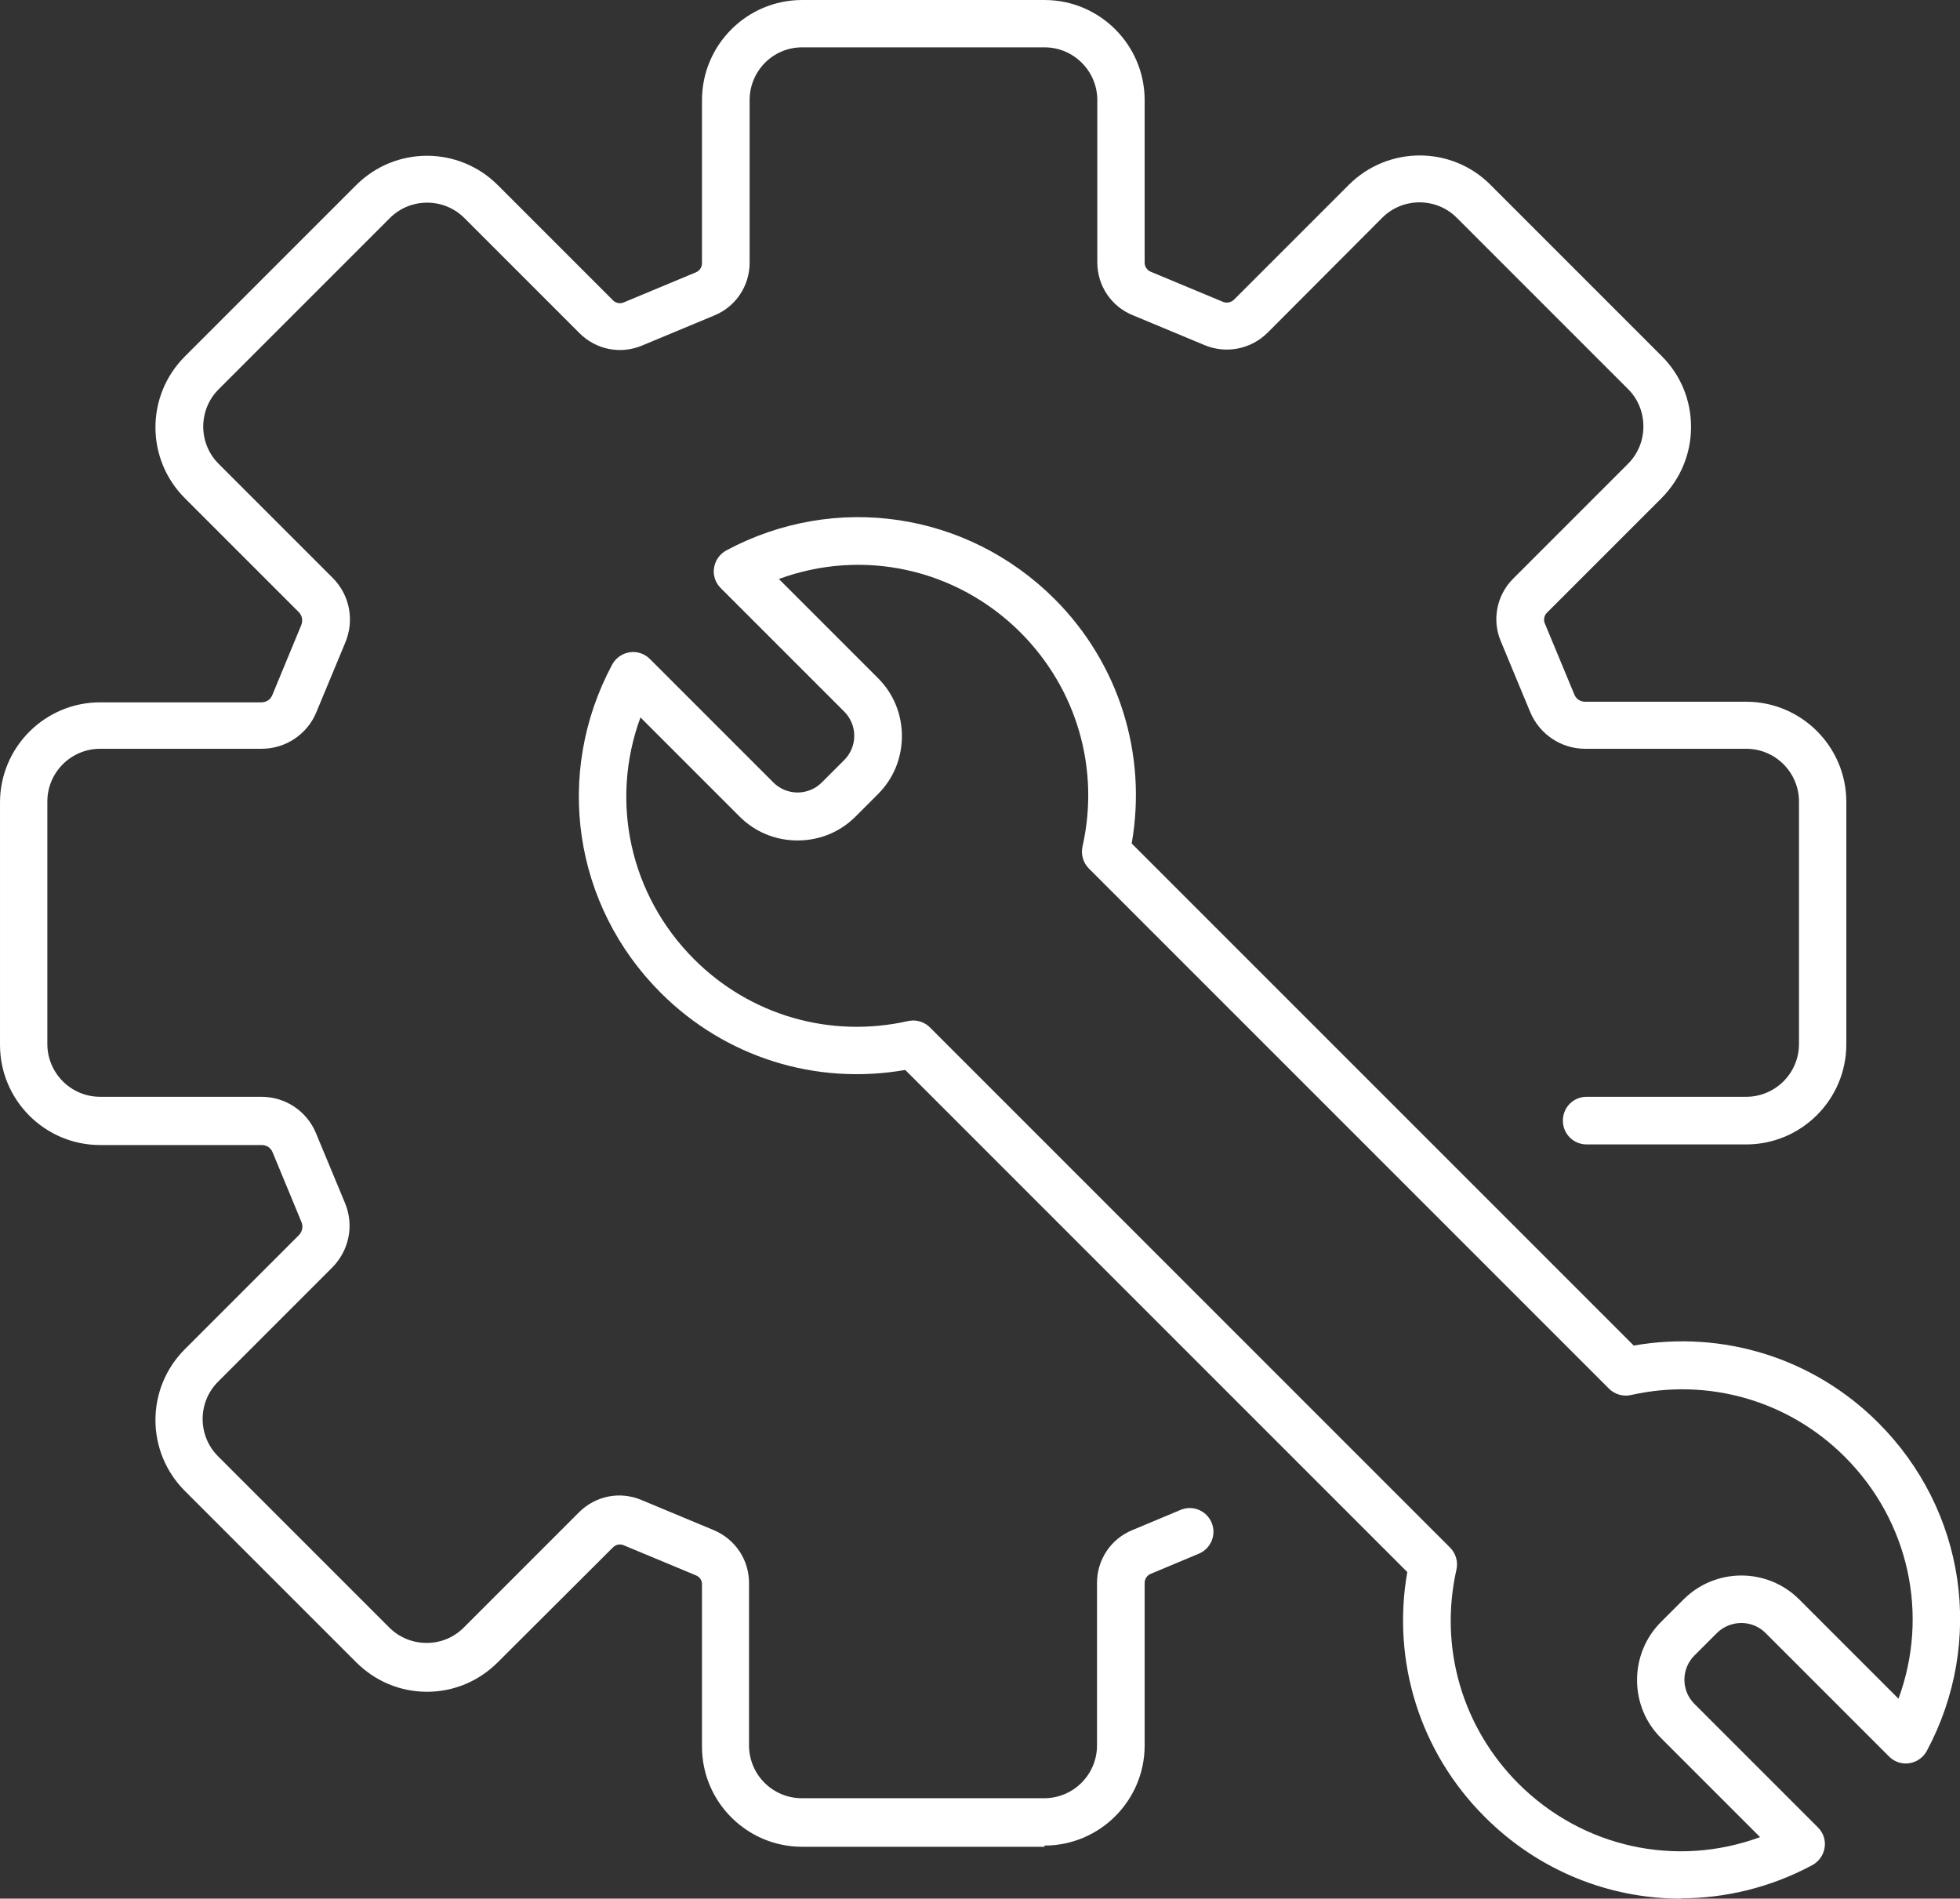
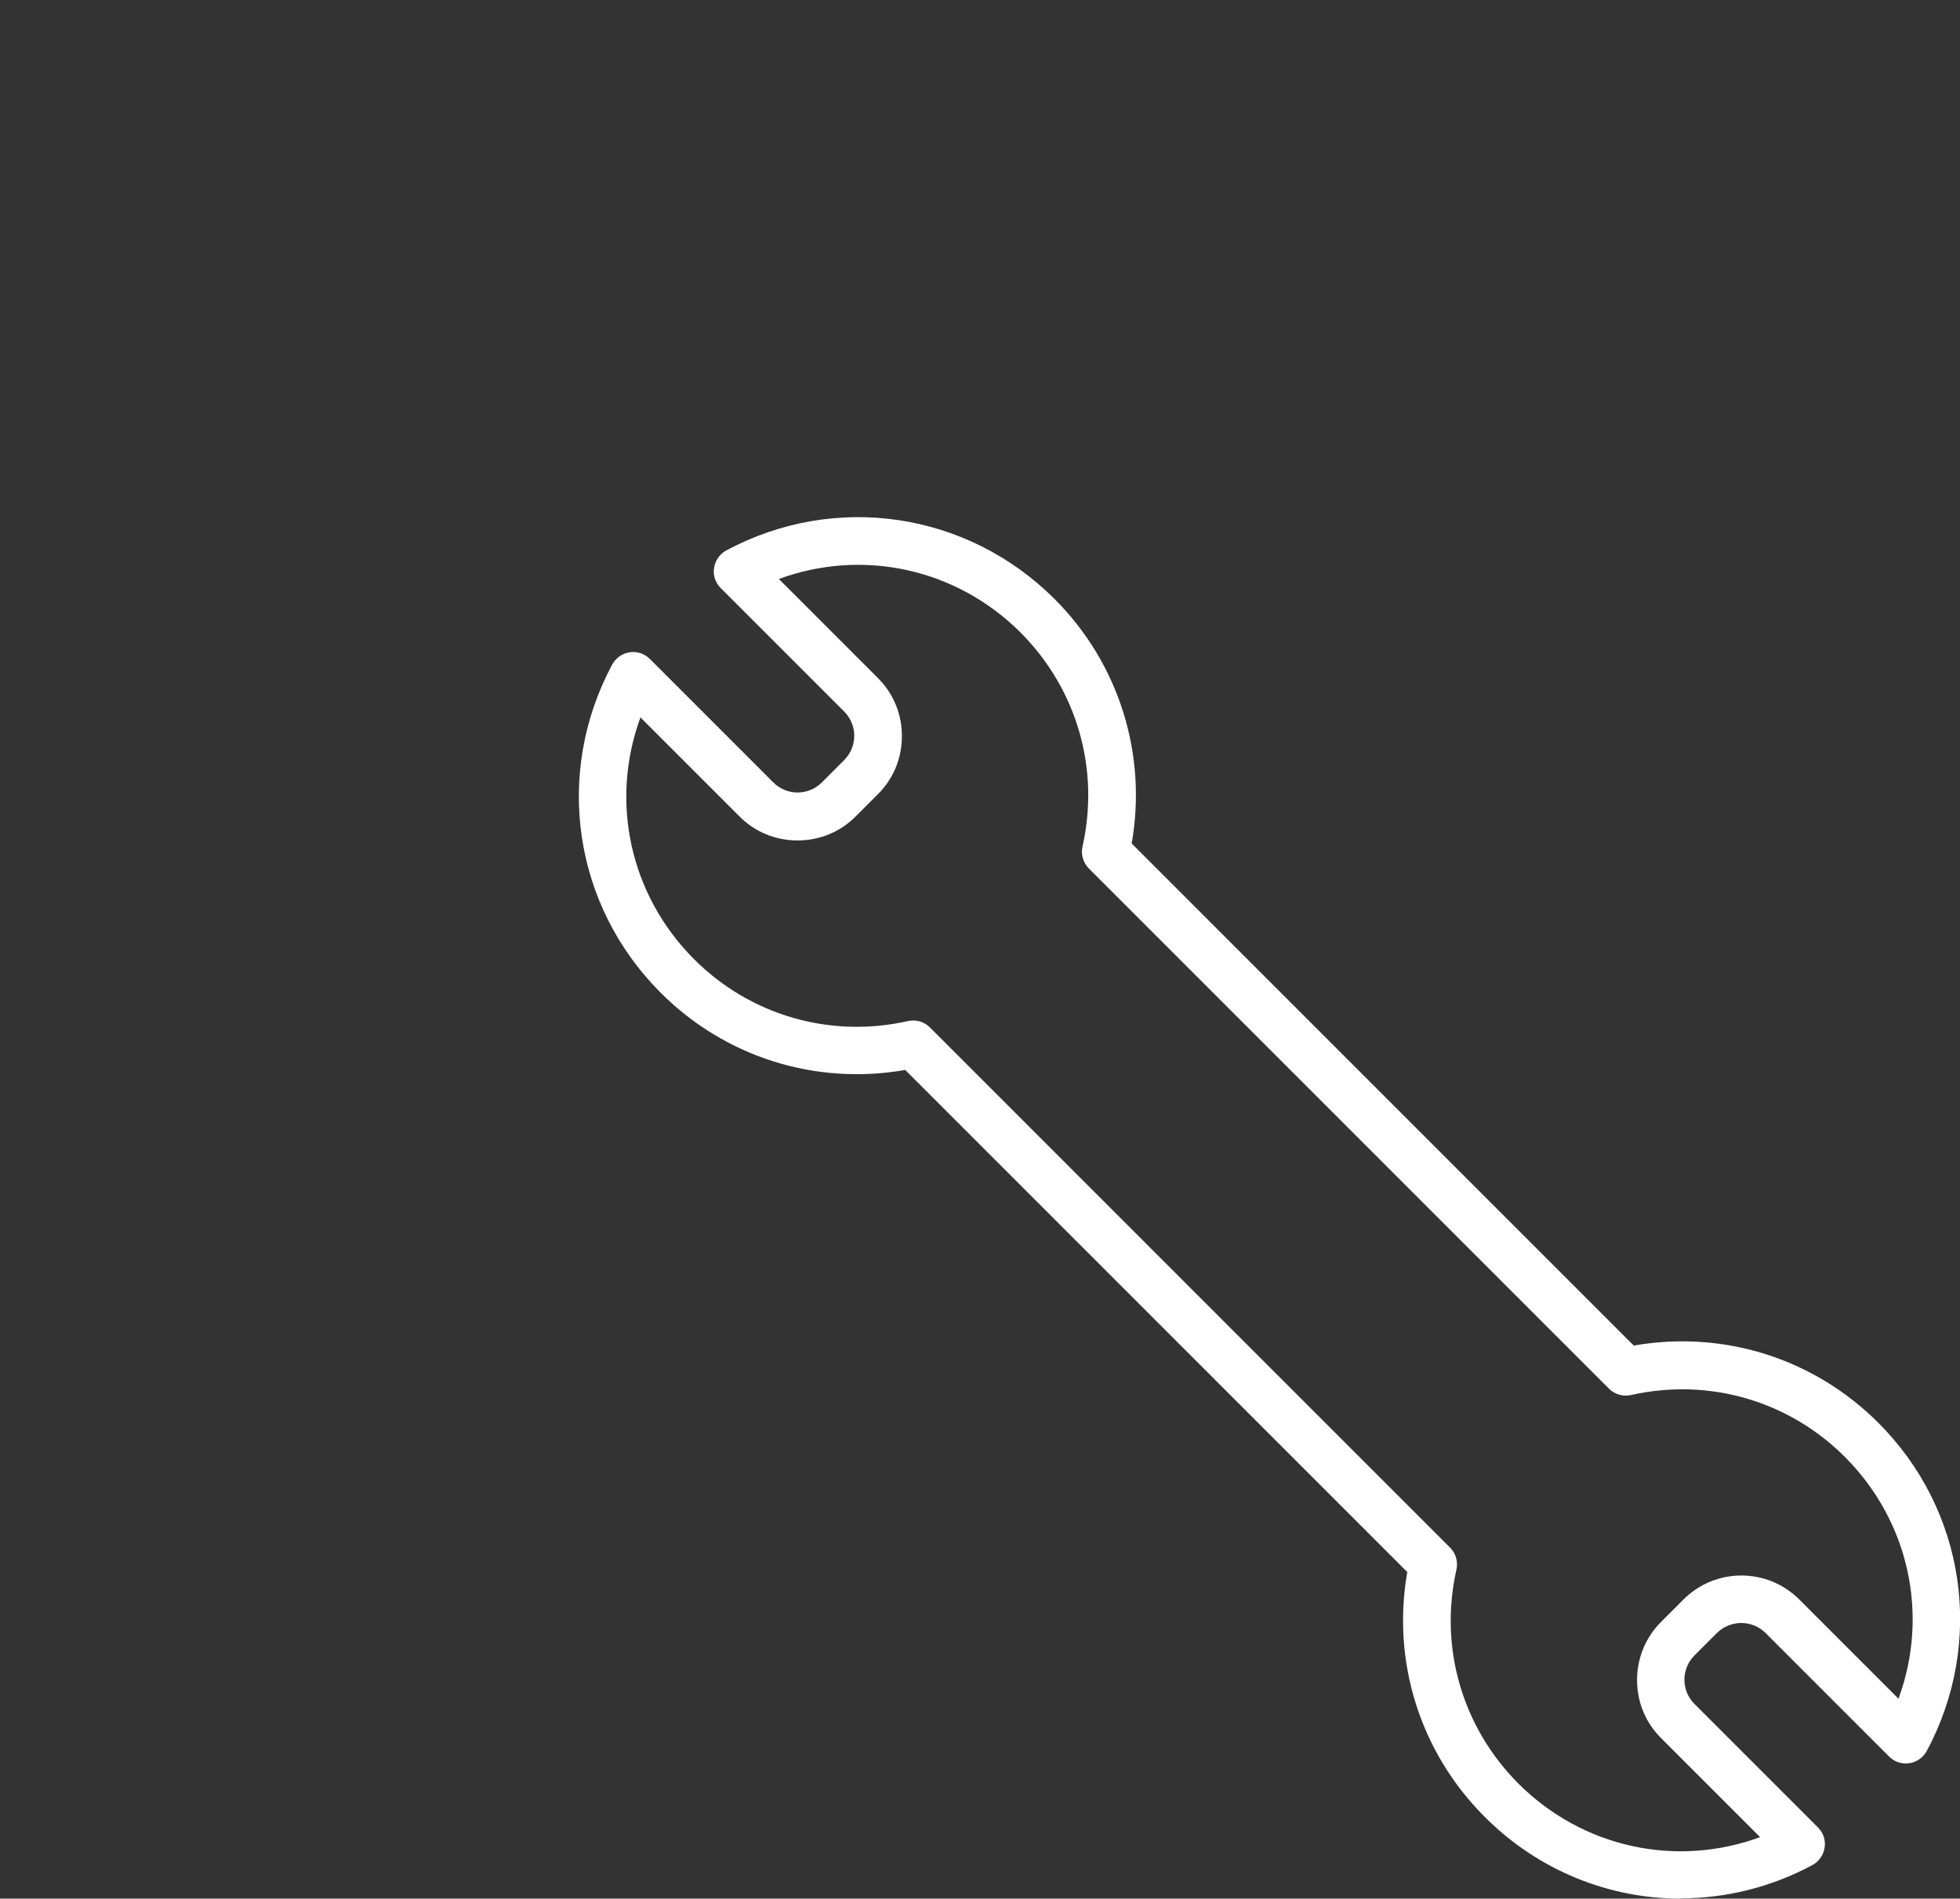
<svg xmlns="http://www.w3.org/2000/svg" viewBox="0 0 65 62.96">
  <rect x="0" y="0" width="65" height="62.96" fill="#333333" stroke="none" />
  <g fill="#fff">
-     <path d="m34.64 61.24h-8.04c-1.83 0-3.32-1.49-3.32-3.32v-5.39c0-.13-.08-.24-.2-.29l-2.4-1c-.12-.05-.26-.02-.35.07l-3.82 3.81c-.63.63-1.46.98-2.35.98s-1.72-.35-2.35-.98l-5.68-5.68c-1.3-1.3-1.3-3.4 0-4.7l3.78-3.78c.11-.11.15-.28.09-.43l-.96-2.32c-.06-.15-.2-.24-.36-.24h-5.36c-1.83 0-3.32-1.49-3.32-3.32v-8.04c0-1.83 1.49-3.32 3.32-3.32h5.35c.16 0 .3-.09.36-.24l.96-2.32c.06-.15.03-.32-.08-.43l-3.78-3.78c-1.3-1.3-1.3-3.4 0-4.7l5.68-5.68c1.3-1.3 3.4-1.3 4.7 0l3.82 3.82c.09.09.23.12.35.07l2.4-1c.12-.05.2-.17.2-.3v-5.41c0-1.83 1.49-3.32 3.32-3.32h8.04c1.83 0 3.32 1.49 3.32 3.32v5.39c0 .13.08.25.2.3l2.4 1c.12.05.26.02.36-.07l3.81-3.81c1.3-1.3 3.41-1.3 4.7 0l5.68 5.68c.63.63.97 1.46.97 2.35s-.35 1.72-.97 2.35l-3.81 3.81c-.09.09-.12.23-.07.35l.98 2.36c.06.15.2.24.36.24h5.34c1.83 0 3.32 1.49 3.32 3.32v8.04c0 1.83-1.49 3.32-3.32 3.32h-5.29c-.44 0-.79-.35-.79-.79s.35-.79.79-.79h5.29c.96 0 1.75-.78 1.75-1.75v-8.04c0-.96-.78-1.75-1.75-1.75h-5.34c-.8 0-1.51-.48-1.82-1.21l-.98-2.36c-.3-.71-.13-1.53.41-2.07l3.81-3.81c.33-.33.51-.77.51-1.24s-.18-.91-.51-1.24l-5.68-5.68c-.68-.68-1.79-.68-2.47 0l-3.81 3.82c-.55.54-1.36.7-2.07.41l-2.4-1c-.71-.29-1.17-.98-1.17-1.75v-5.38c0-.96-.78-1.75-1.75-1.75h-8.04c-.96 0-1.74.78-1.74 1.75v5.39c0 .77-.46 1.46-1.17 1.75l-2.4 1c-.72.3-1.53.13-2.07-.41l-3.82-3.82c-.68-.68-1.79-.68-2.47 0l-5.68 5.68c-.68.68-.68 1.79 0 2.47l3.78 3.78c.57.57.73 1.41.42 2.15l-.96 2.31c-.3.73-1.02 1.21-1.81 1.21h-5.36c-.96 0-1.75.78-1.75 1.75v8.04c0 .96.78 1.75 1.75 1.75h5.35c.8 0 1.51.48 1.81 1.21l.96 2.31c.31.74.14 1.58-.43 2.15l-3.78 3.78c-.68.68-.68 1.79 0 2.47l5.68 5.68c.33.33.77.51 1.24.51s.9-.18 1.23-.51l3.82-3.82c.55-.55 1.36-.71 2.07-.41l2.4 1c.71.3 1.17.98 1.17 1.75v5.39c0 .96.78 1.75 1.75 1.75h8.04c.96 0 1.75-.78 1.75-1.75v-5.39c0-.77.46-1.46 1.17-1.75l1.6-.67c.4-.17.86.02 1.03.42s-.02.86-.42 1.03l-1.6.67c-.12.05-.2.17-.2.3v5.39c0 1.83-1.49 3.32-3.32 3.32z" />
    <path d="m55.74 62.96c-2.38 0-4.73-.93-6.51-2.72-2.14-2.14-3.08-5.15-2.56-8.11l-16.65-16.65c-2.97.52-5.97-.42-8.11-2.56-2.9-2.9-3.54-7.27-1.61-10.88.12-.22.33-.37.58-.41s.5.05.67.22l4.1 4.1c.21.21.5.33.8.33s.59-.12.8-.33l.75-.75c.21-.21.33-.5.33-.8s-.12-.59-.33-.8l-4.1-4.1c-.18-.18-.26-.43-.22-.67.04-.25.19-.46.41-.58 3.61-1.93 7.98-1.28 10.88 1.61 2.14 2.14 3.08 5.15 2.56 8.11l16.65 16.65c2.97-.52 5.97.42 8.11 2.56 2.9 2.9 3.54 7.27 1.61 10.88-.12.22-.33.37-.58.41s-.5-.05-.67-.22l-4.1-4.1c-.44-.44-1.16-.44-1.61 0l-.75.75c-.21.21-.33.5-.33.8s.12.59.33.8l4.1 4.1c.18.18.26.43.22.67-.04.25-.19.46-.41.58-1.38.74-2.88 1.1-4.36 1.1zm-25.46-29.12c.21 0 .41.08.56.23l17.25 17.25c.19.19.27.47.21.73-.58 2.58.19 5.22 2.05 7.09 2.14 2.14 5.25 2.8 8.02 1.78l-3.29-3.29c-.51-.51-.79-1.19-.79-1.92 0-.72.28-1.41.79-1.92l.75-.75c1.06-1.06 2.78-1.06 3.84 0l3.29 3.29c1.02-2.77.36-5.88-1.78-8.02-1.86-1.86-4.51-2.63-7.09-2.05-.26.06-.54-.02-.73-.21l-17.25-17.25c-.19-.19-.27-.47-.21-.73.58-2.58-.19-5.22-2.05-7.09-2.14-2.14-5.25-2.8-8.02-1.78l3.29 3.29c.51.51.79 1.19.79 1.92s-.28 1.41-.79 1.92l-.75.75c-.51.51-1.19.79-1.92.79s-1.41-.28-1.92-.79l-3.29-3.29c-1.02 2.77-.36 5.88 1.78 8.02 1.86 1.86 4.51 2.63 7.09 2.05.06-.01.11-.02.17-.02z" />
  </g>
</svg>